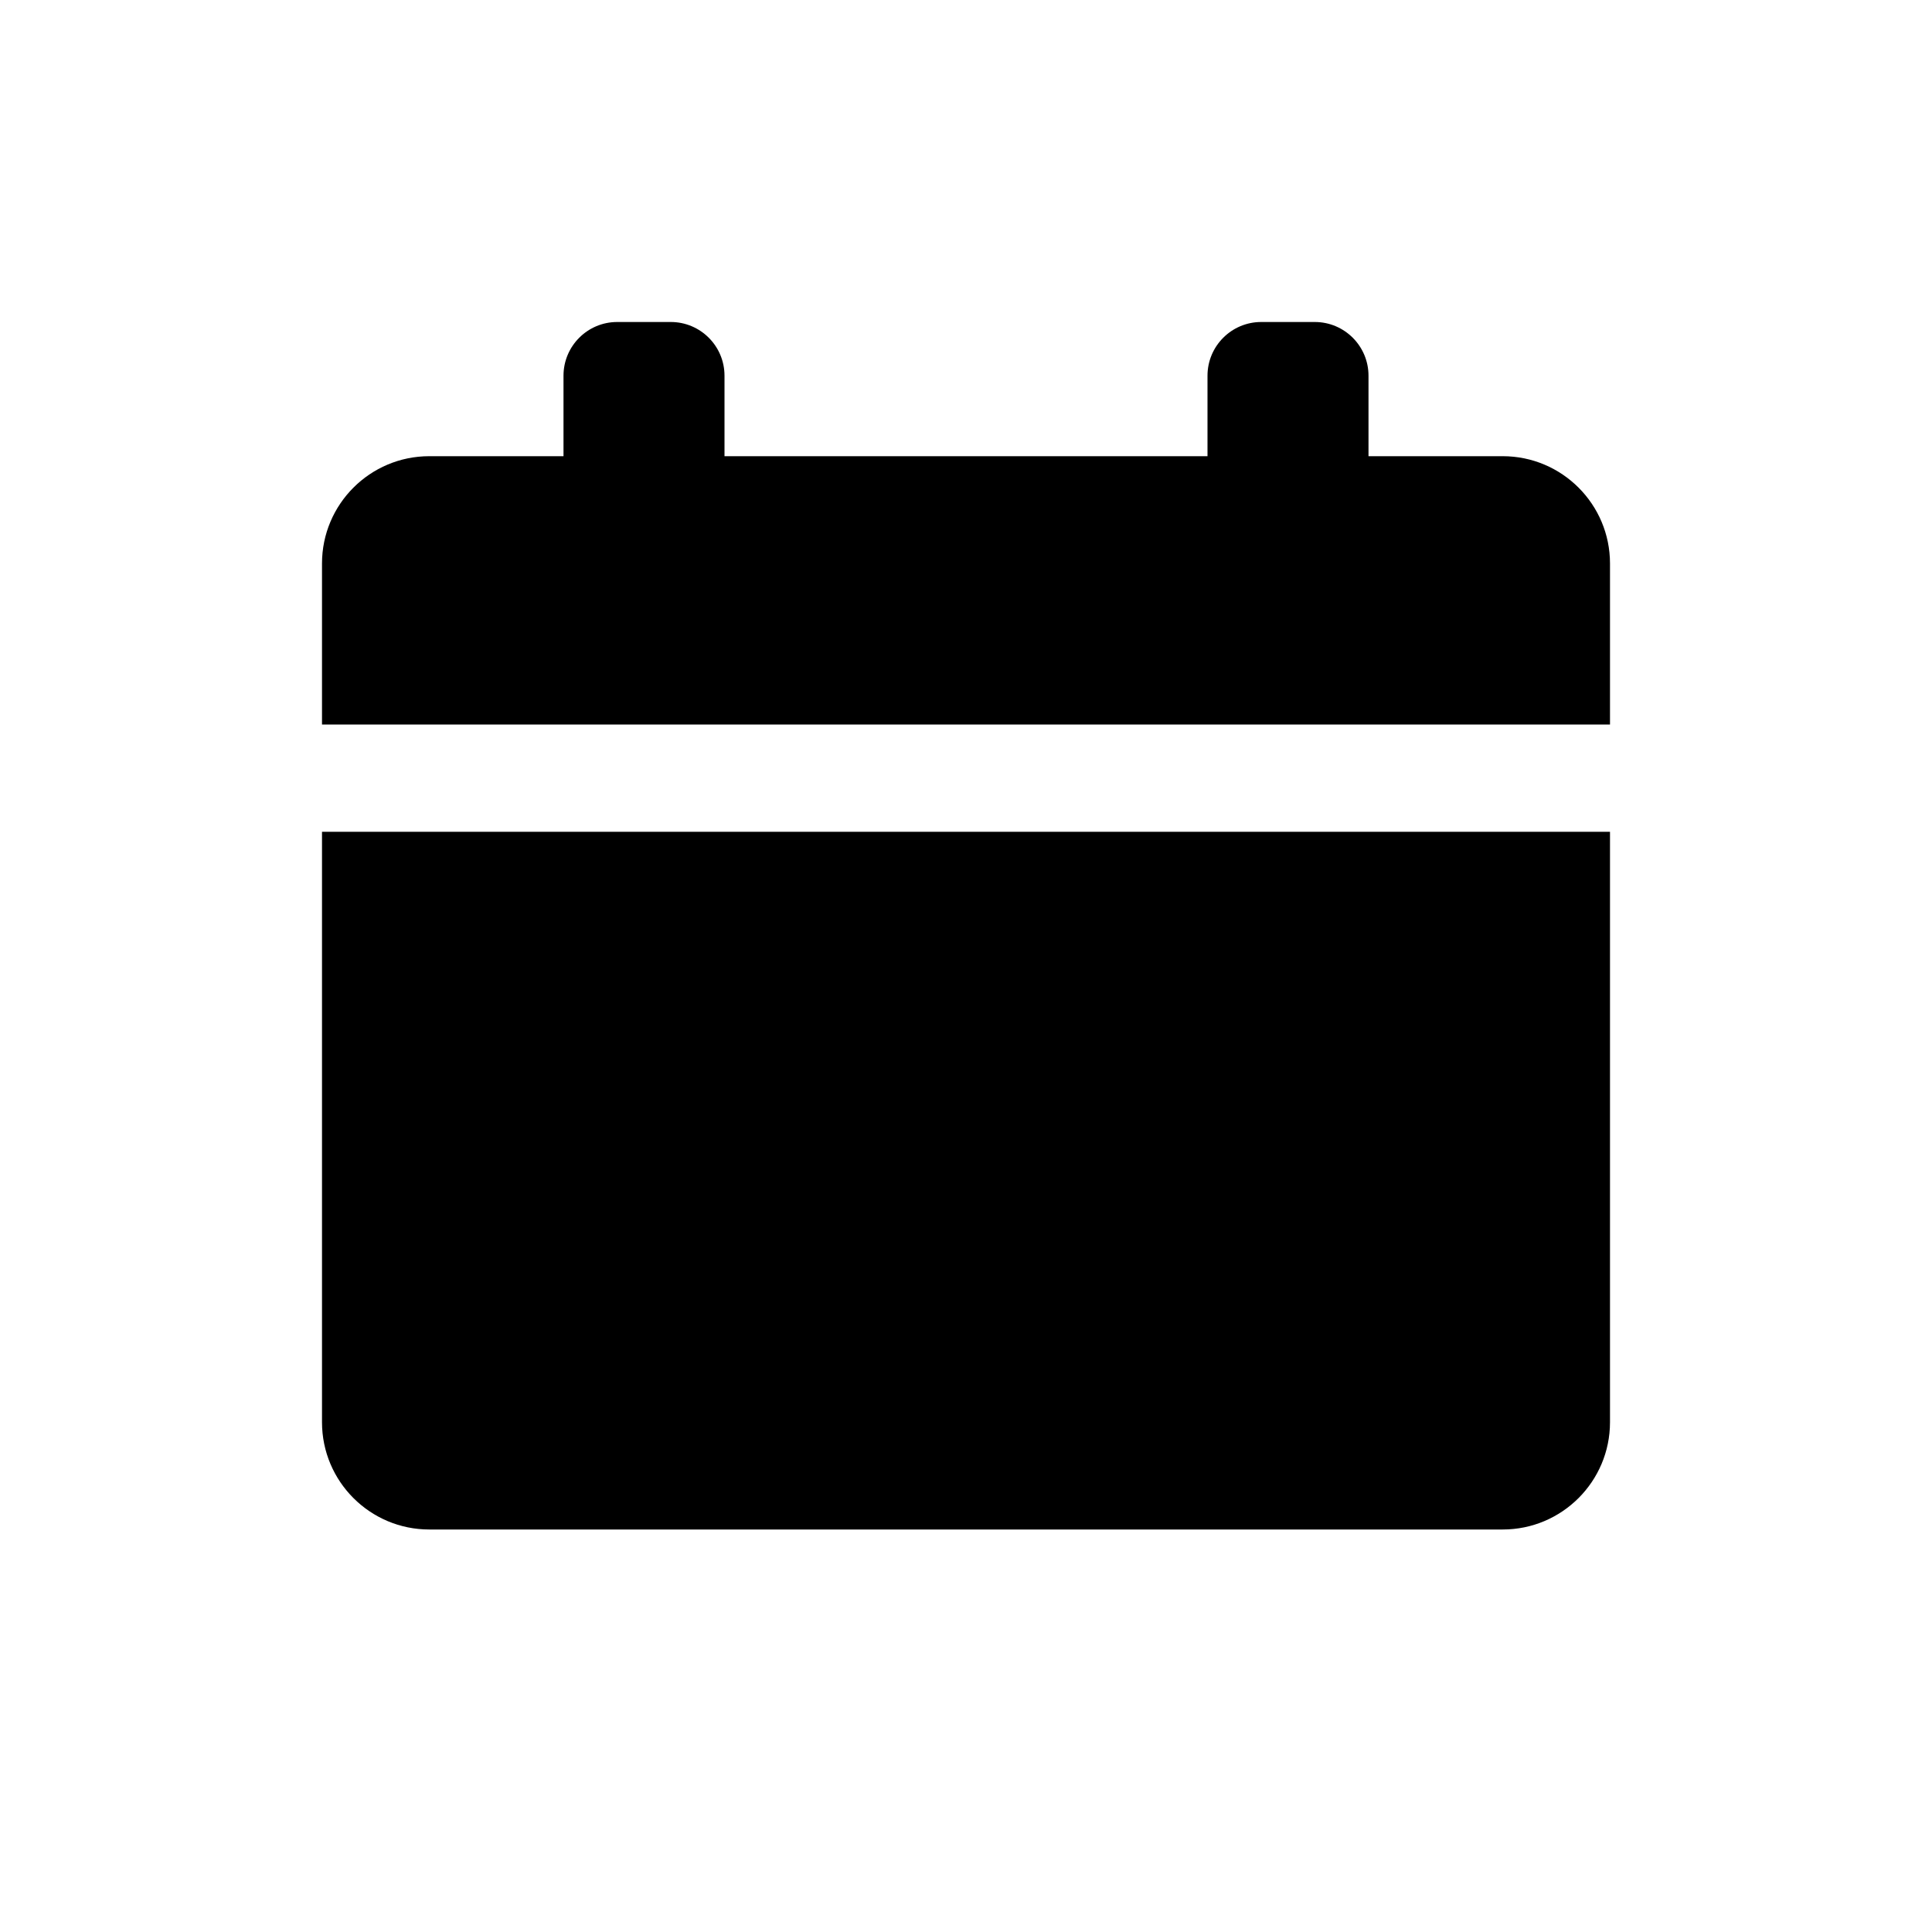
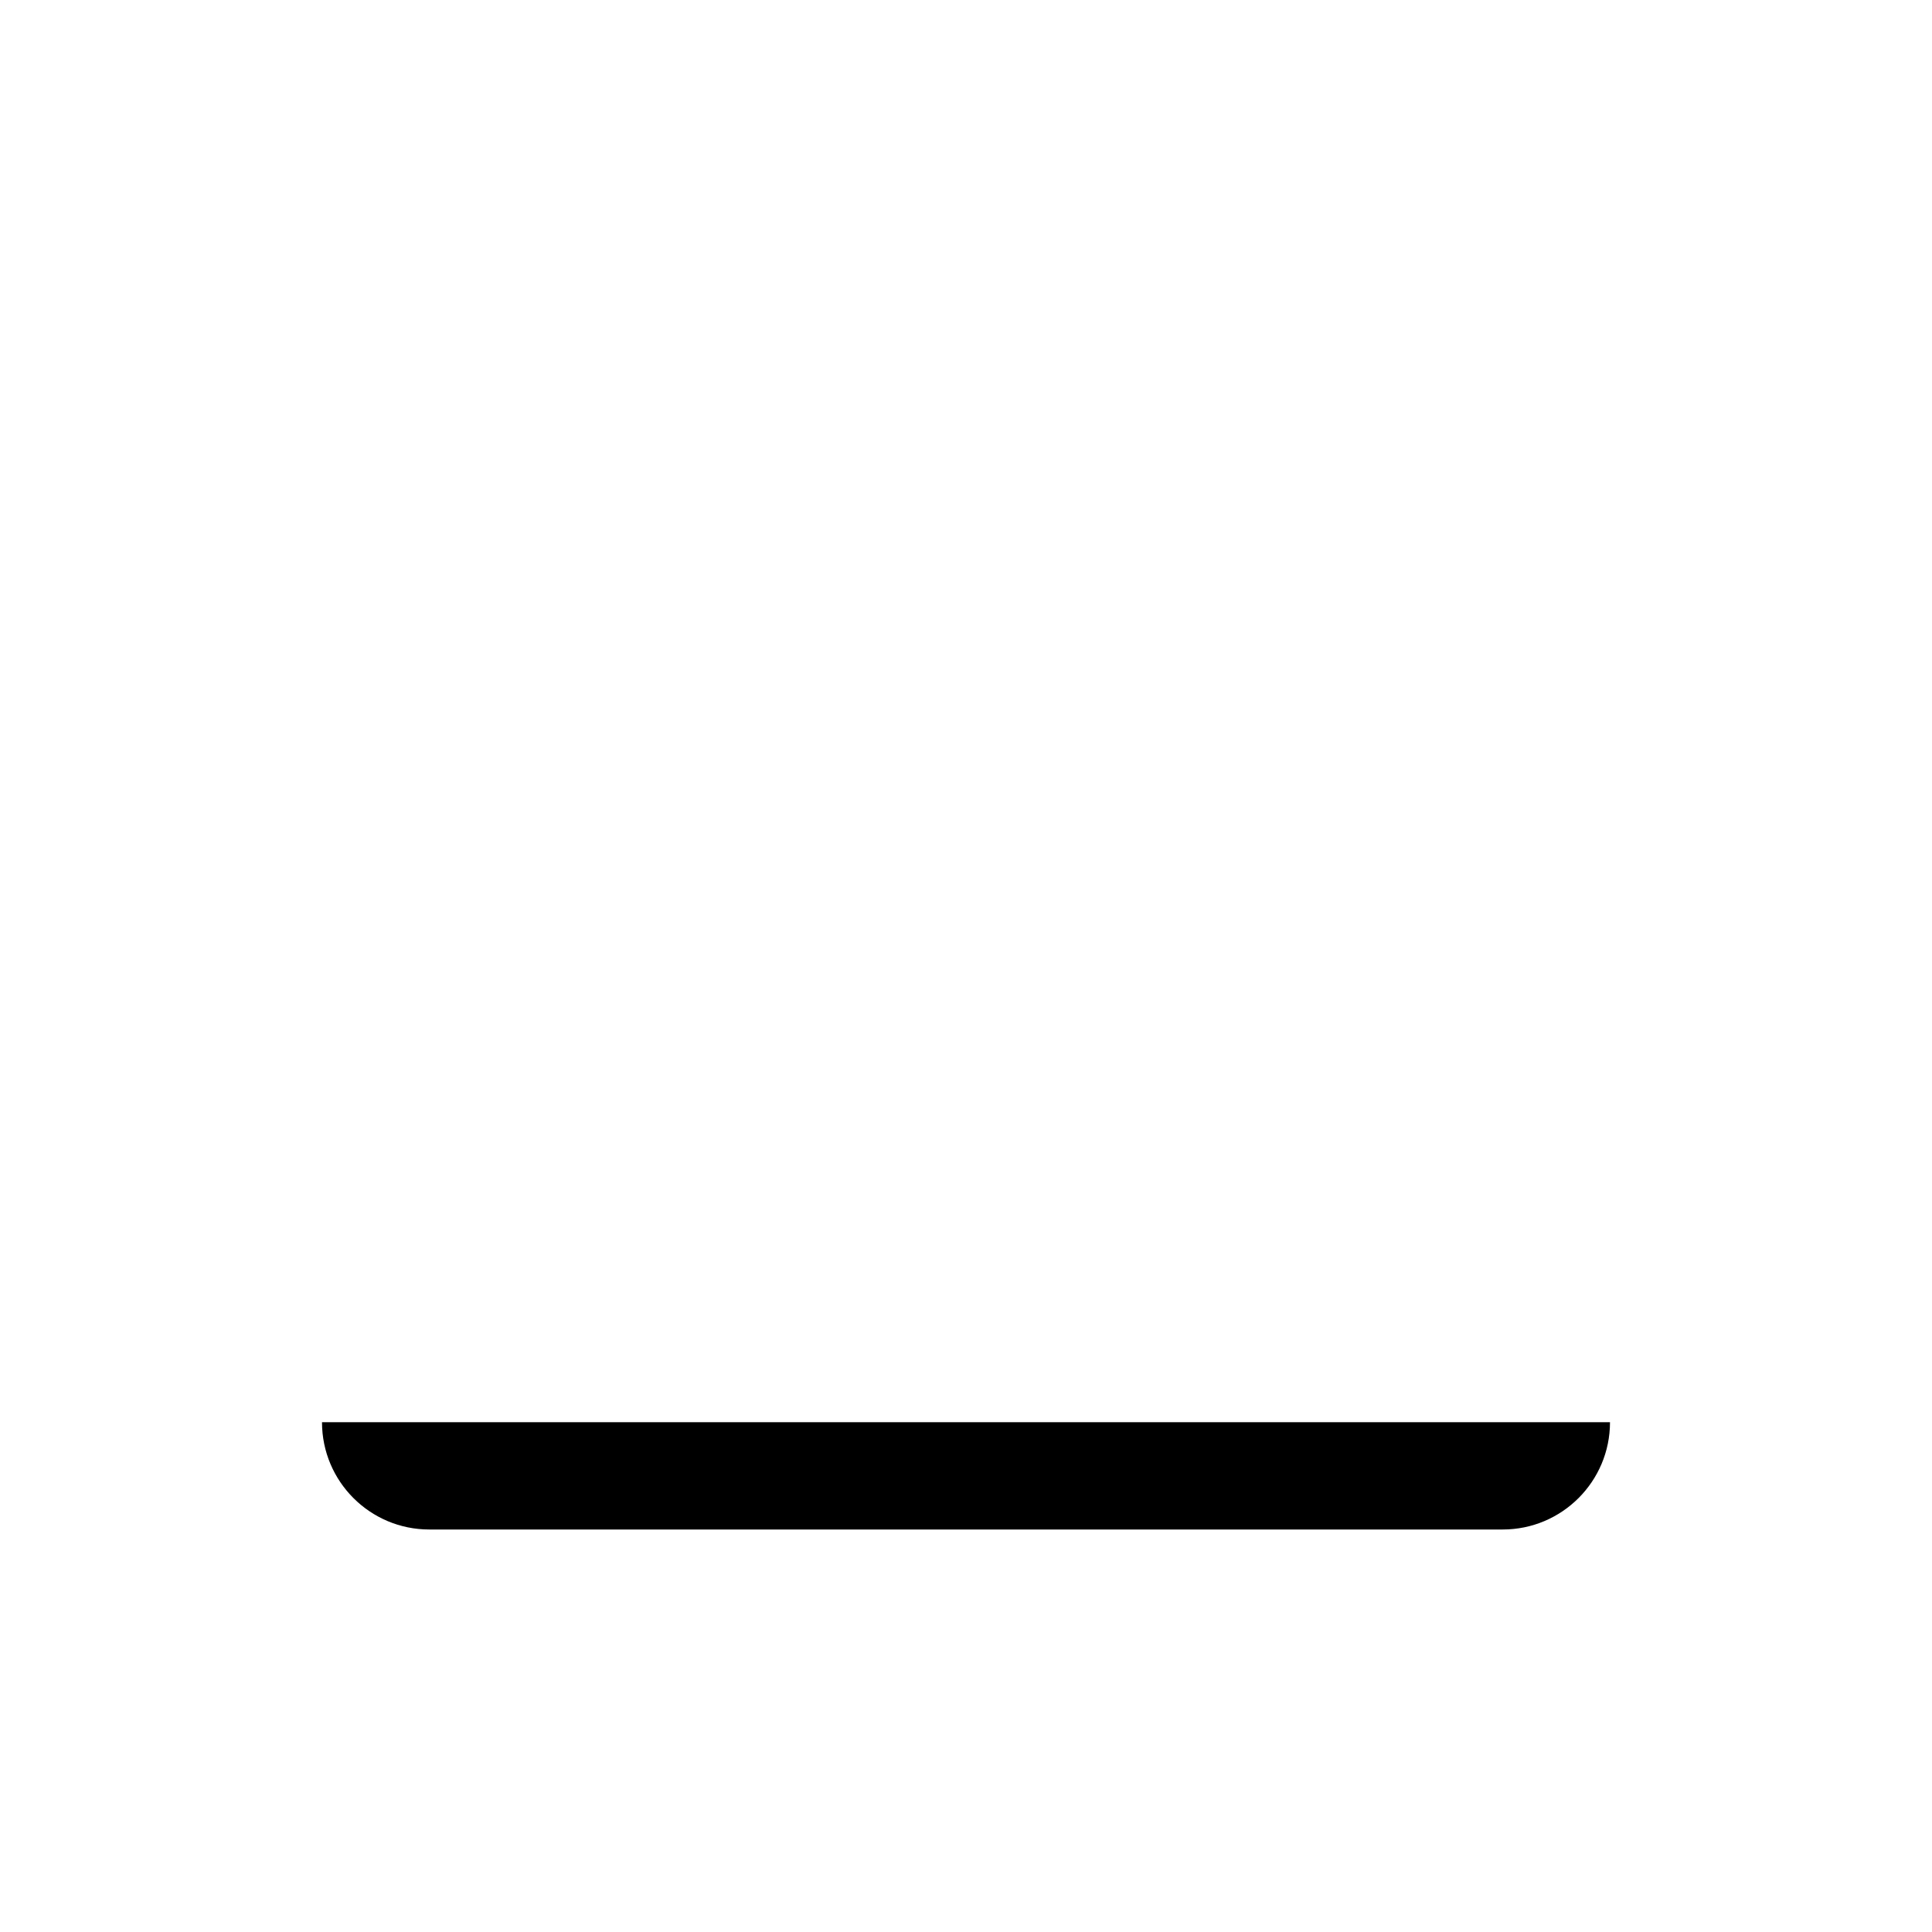
<svg xmlns="http://www.w3.org/2000/svg" width="24" height="24" viewBox="0 0 24 24" fill="none">
-   <path d="M18.667 5.667H17V4.667C17 4.299 16.701 4 16.333 4H15.667C15.299 4 15 4.299 15 4.667V5.667H9V4.667C9 4.299 8.701 4 8.333 4H7.667C7.299 4 7 4.299 7 4.667V5.667H5.333C4.597 5.667 4 6.264 4 7V9H20V7C20 6.264 19.403 5.667 18.667 5.667Z" fill="black" />
-   <path d="M4 10.333V17.667C4 18.403 4.597 19 5.333 19H18.667C19.403 19 20 18.403 20 17.667V10.333H4Z" fill="black" />
+   <path d="M4 10.333V17.667C4 18.403 4.597 19 5.333 19H18.667C19.403 19 20 18.403 20 17.667H4Z" fill="black" />
</svg>